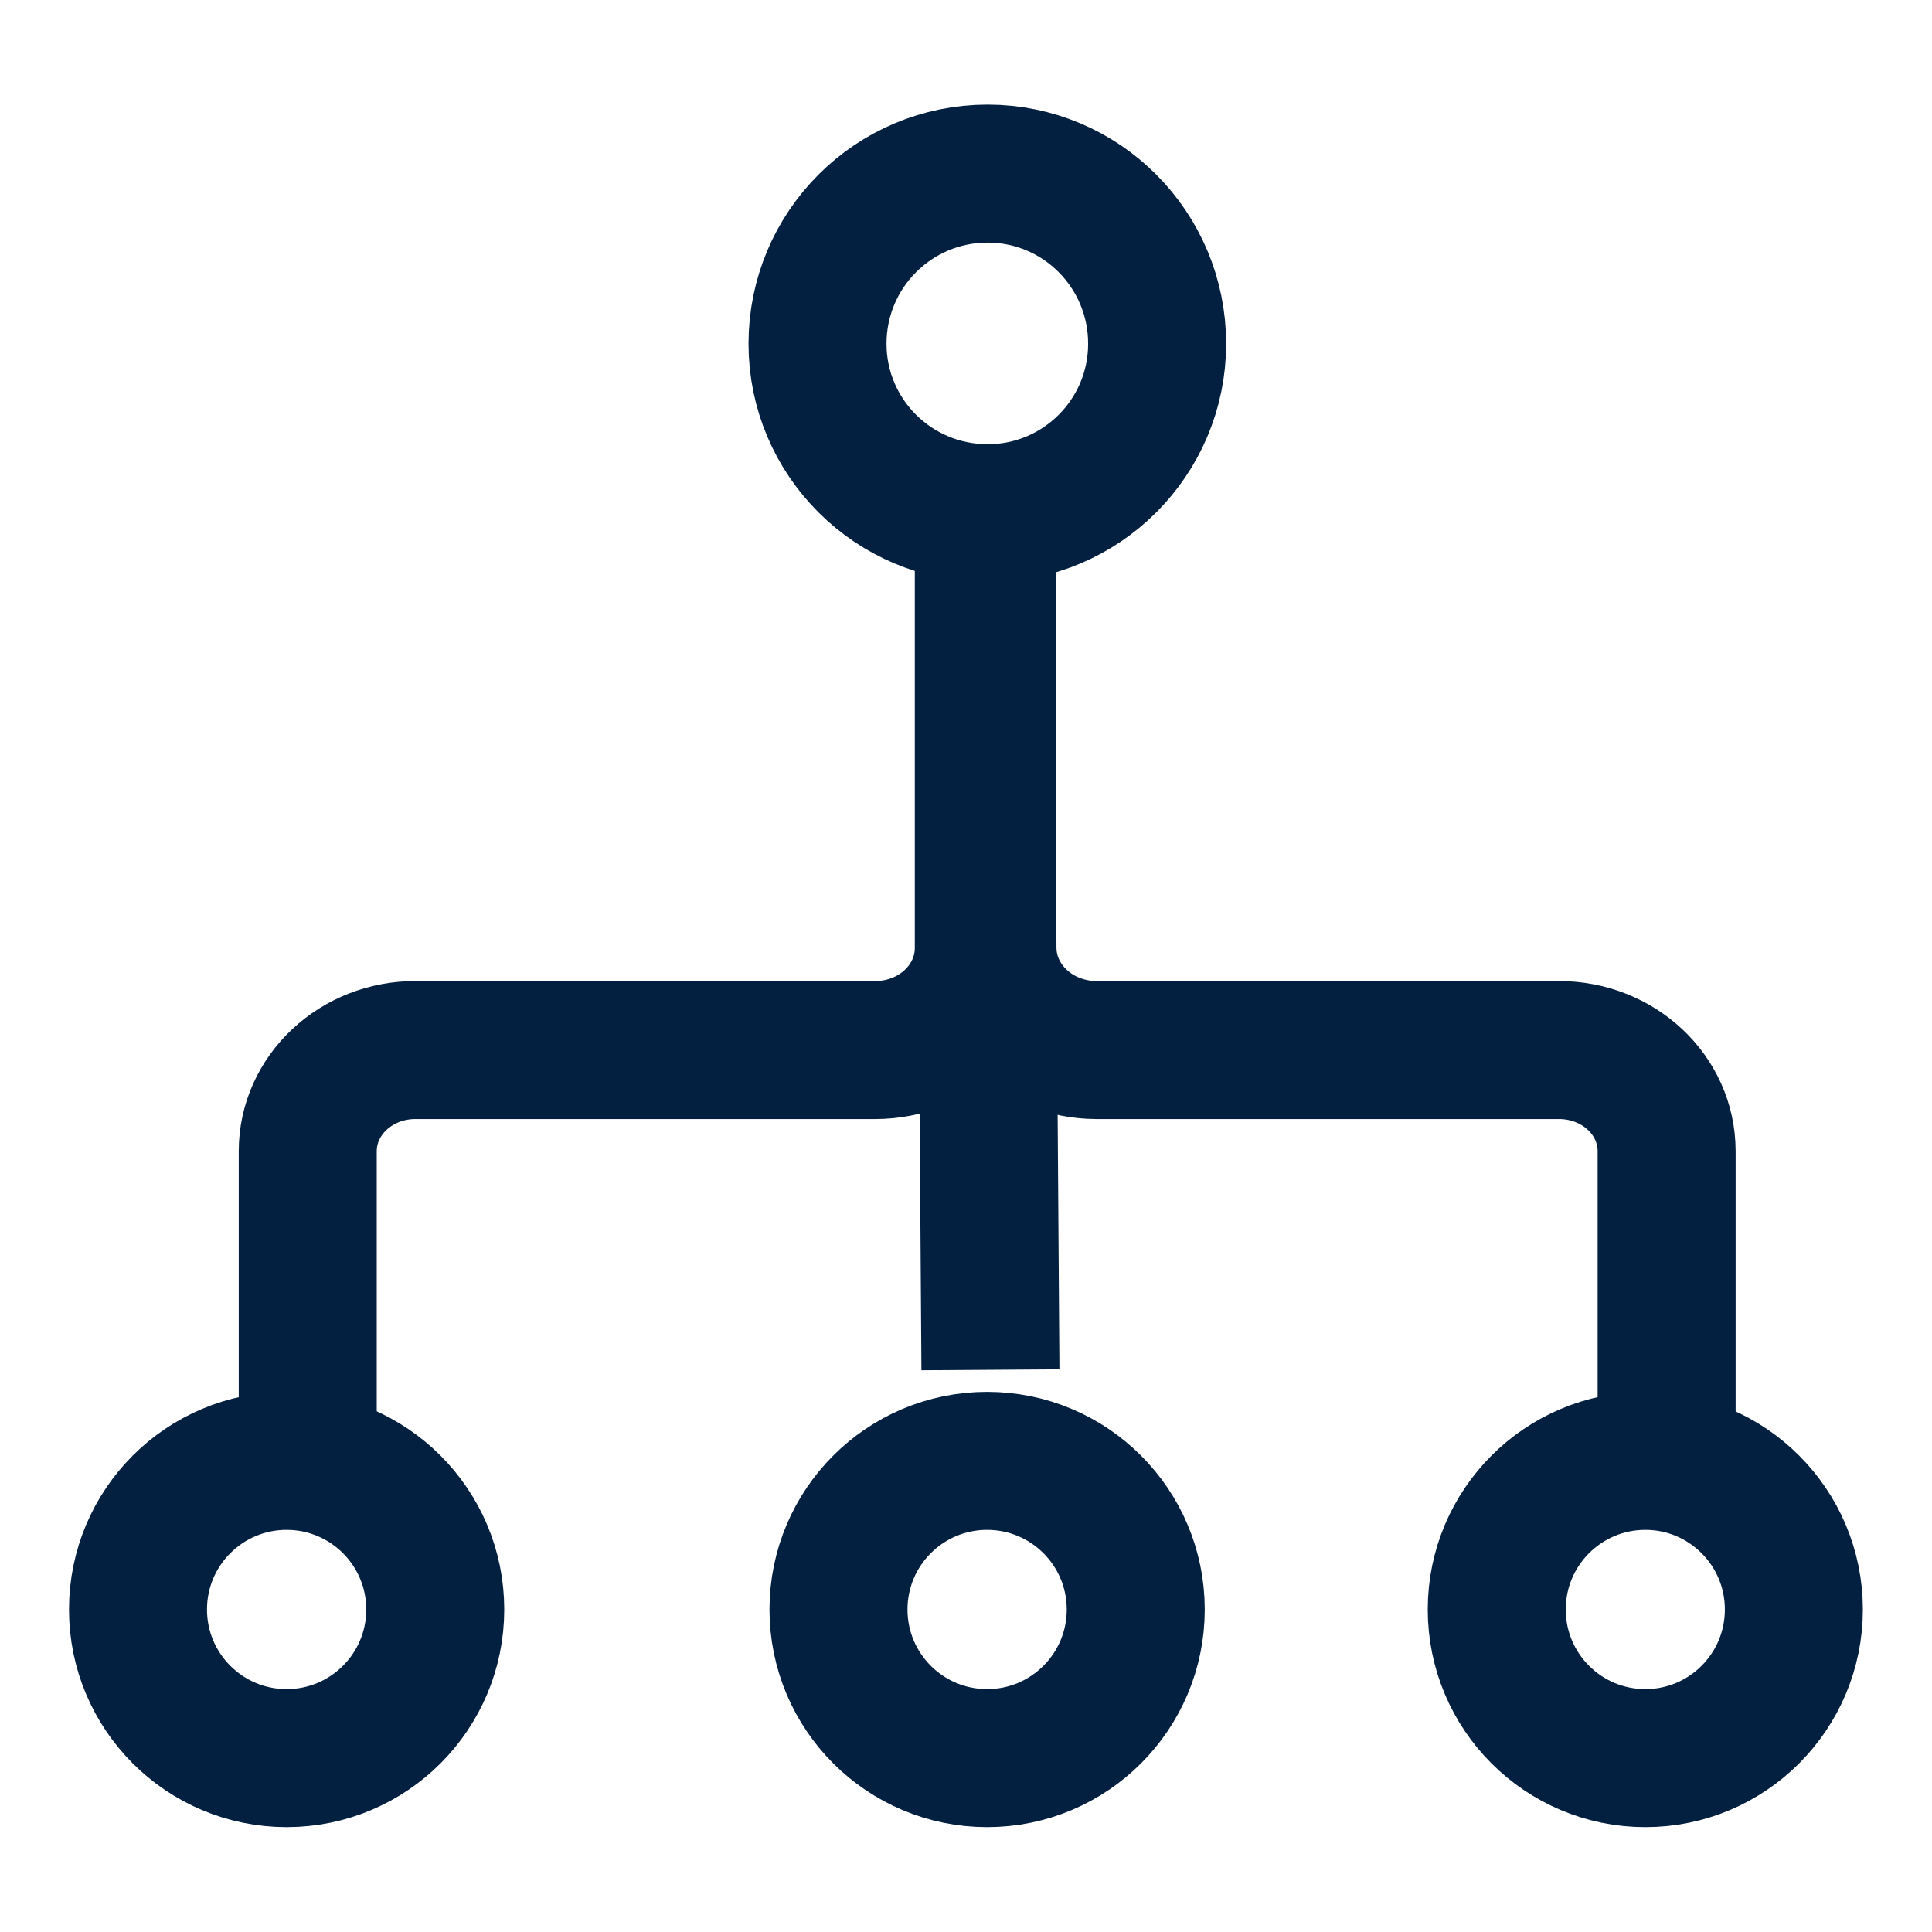
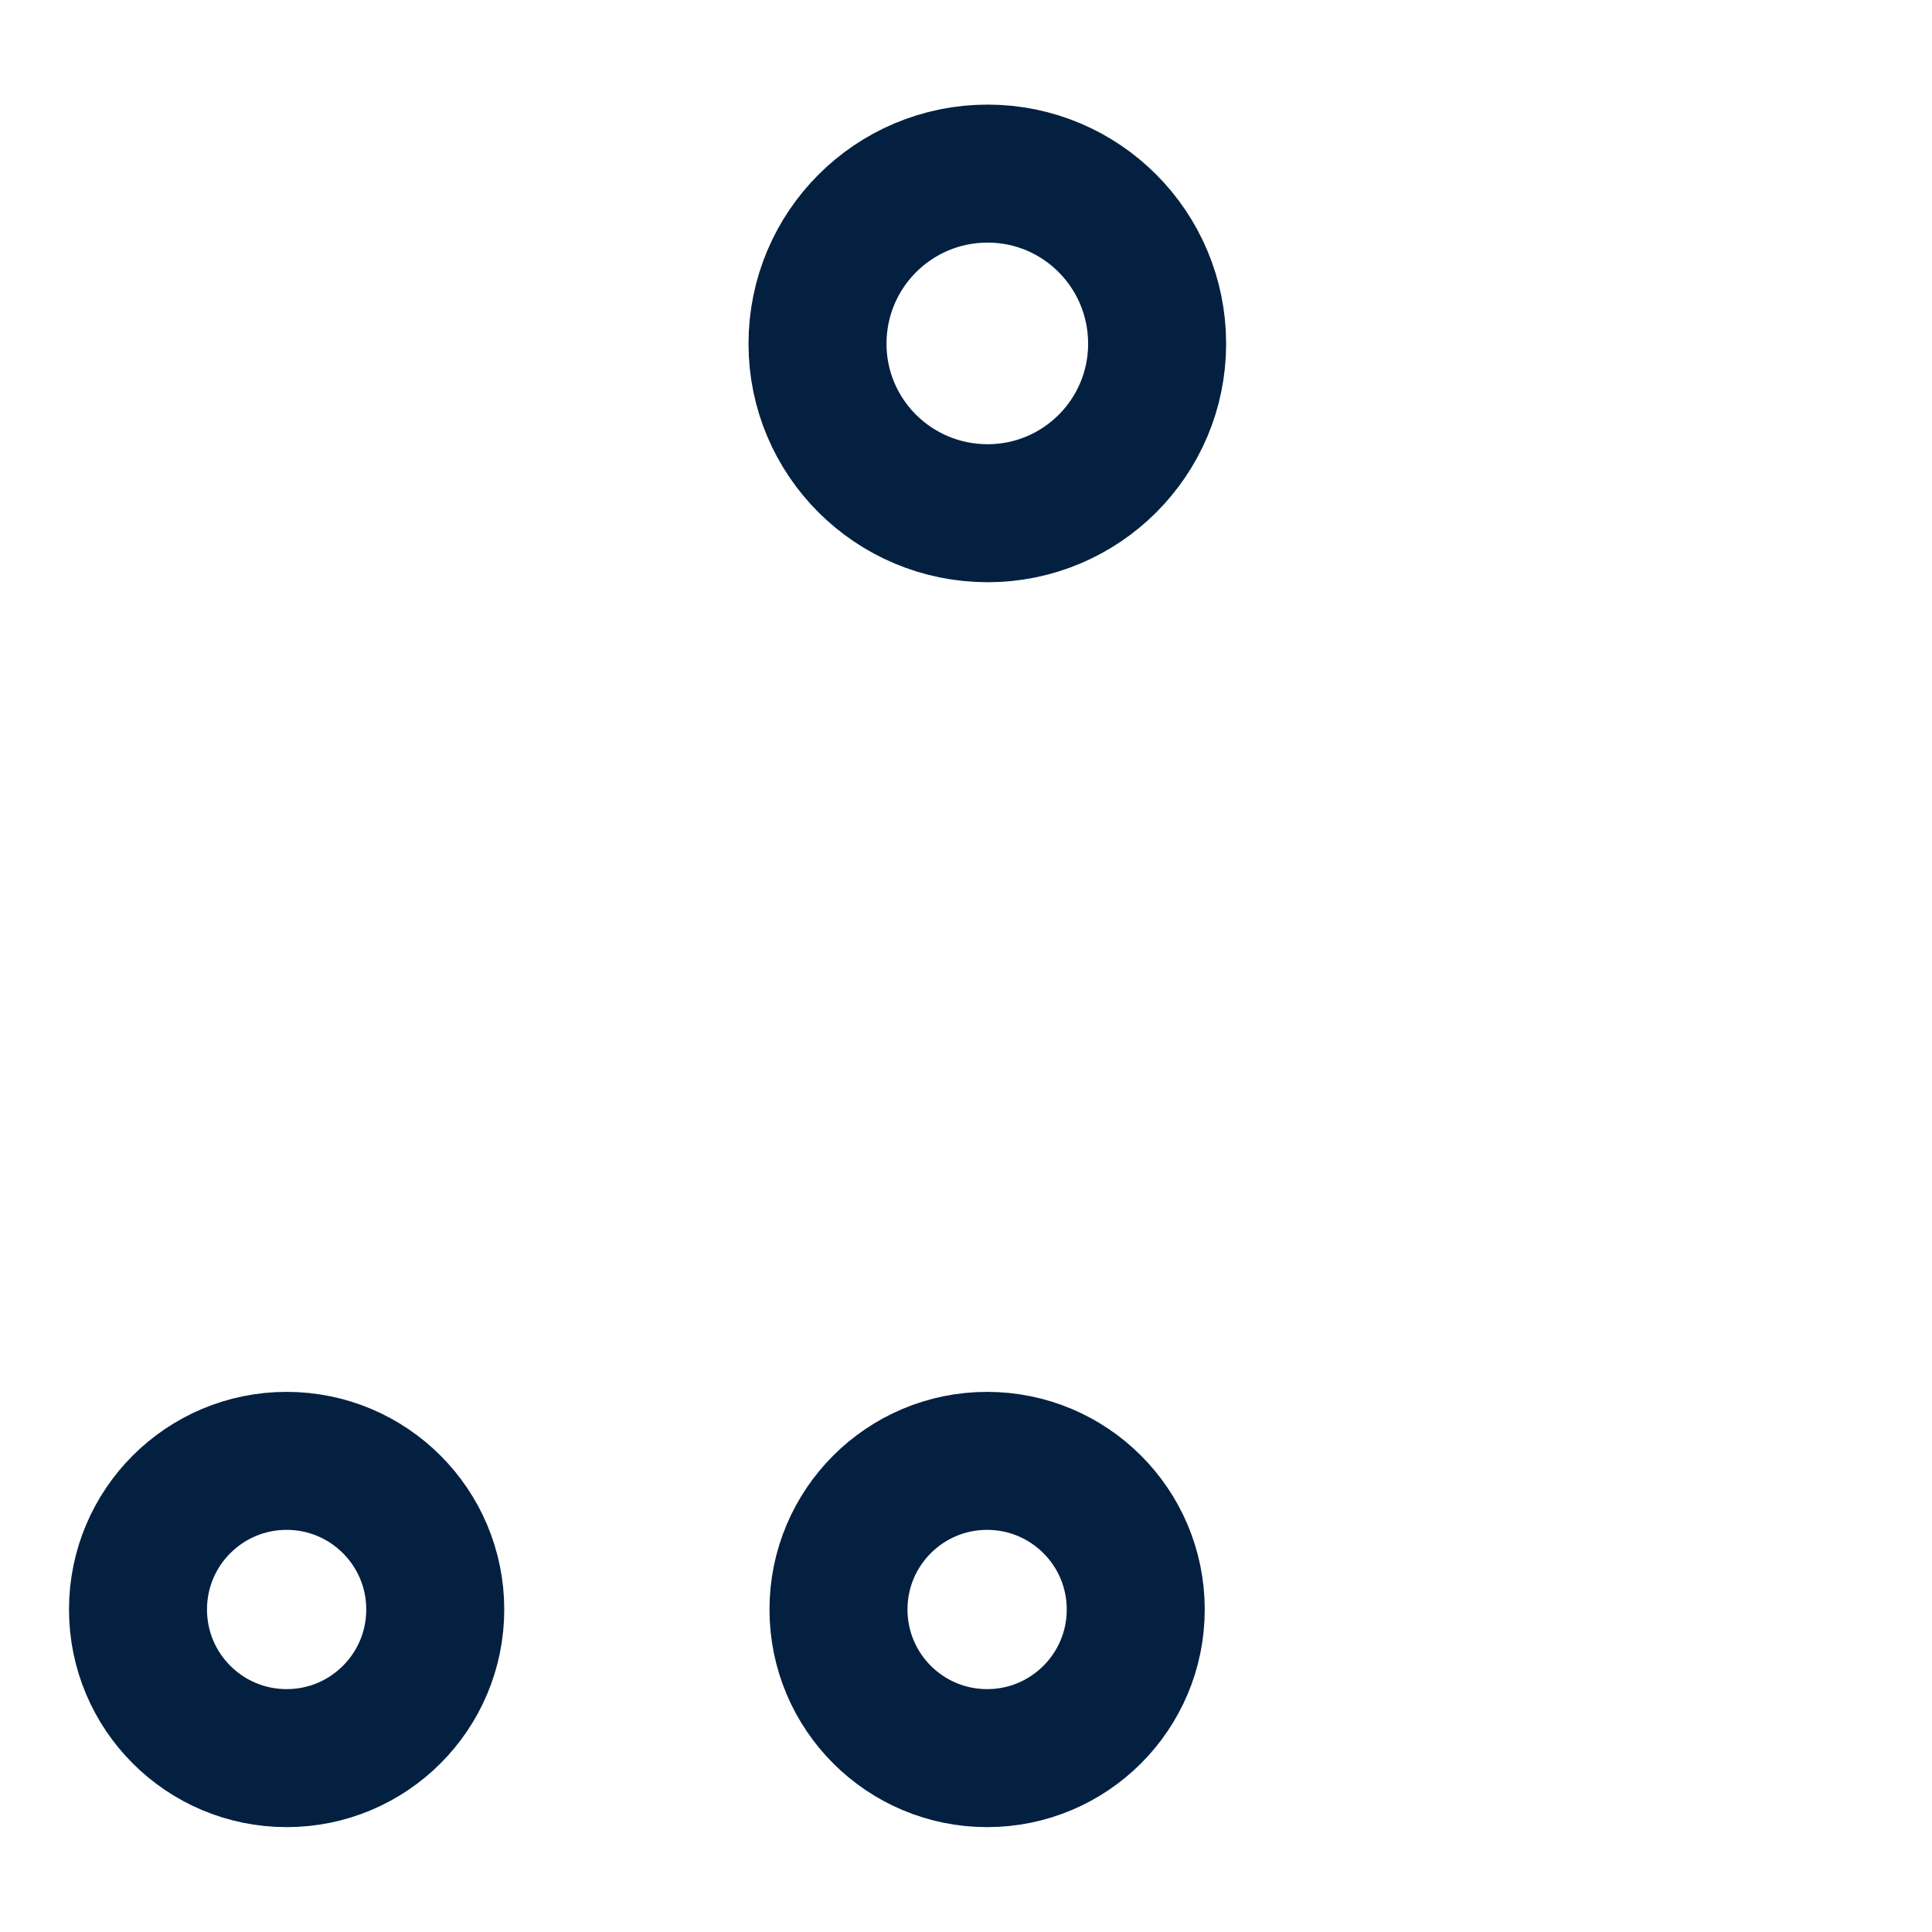
<svg xmlns="http://www.w3.org/2000/svg" width="14" height="14" viewBox="0 0 14 14" fill="none">
-   <path d="M2.23 10.283V8.342C2.23 7.936 2.581 7.606 3.017 7.609H6.342C6.777 7.609 7.129 7.279 7.129 6.869V3.719M12.077 10.283V8.342C12.077 7.936 11.729 7.609 11.296 7.609H7.942C7.506 7.606 7.158 7.276 7.155 6.869V3.719" stroke="#042040" stroke-miterlimit="10" />
  <path d="M8.385 2.491C8.385 3.169 7.835 3.719 7.157 3.719C6.475 3.719 5.924 3.169 5.924 2.491C5.924 1.809 6.475 1.258 7.157 1.258C7.835 1.258 8.385 1.809 8.385 2.491Z" stroke="#042040" stroke-miterlimit="10" />
  <path d="M2.077 12.74C2.672 12.74 3.154 12.258 3.154 11.663C3.154 11.068 2.672 10.586 2.077 10.586C1.482 10.586 1 11.068 1 11.663C1 12.258 1.482 12.74 2.077 12.74Z" stroke="#042040" stroke-miterlimit="10" />
-   <path d="M11.923 12.74C12.517 12.74 12.999 12.258 12.999 11.663C12.999 11.068 12.517 10.586 11.923 10.586C11.328 10.586 10.846 11.068 10.846 11.663C10.846 12.258 11.328 12.74 11.923 12.74Z" stroke="#042040" stroke-miterlimit="10" />
-   <path d="M7.154 6.641L7.177 9.926" stroke="#042040" stroke-miterlimit="10" />
  <path d="M7.153 12.74C7.748 12.74 8.23 12.258 8.23 11.663C8.23 11.068 7.748 10.586 7.153 10.586C6.558 10.586 6.076 11.068 6.076 11.663C6.076 12.258 6.558 12.74 7.153 12.74Z" stroke="#042040" stroke-miterlimit="10" />
</svg>